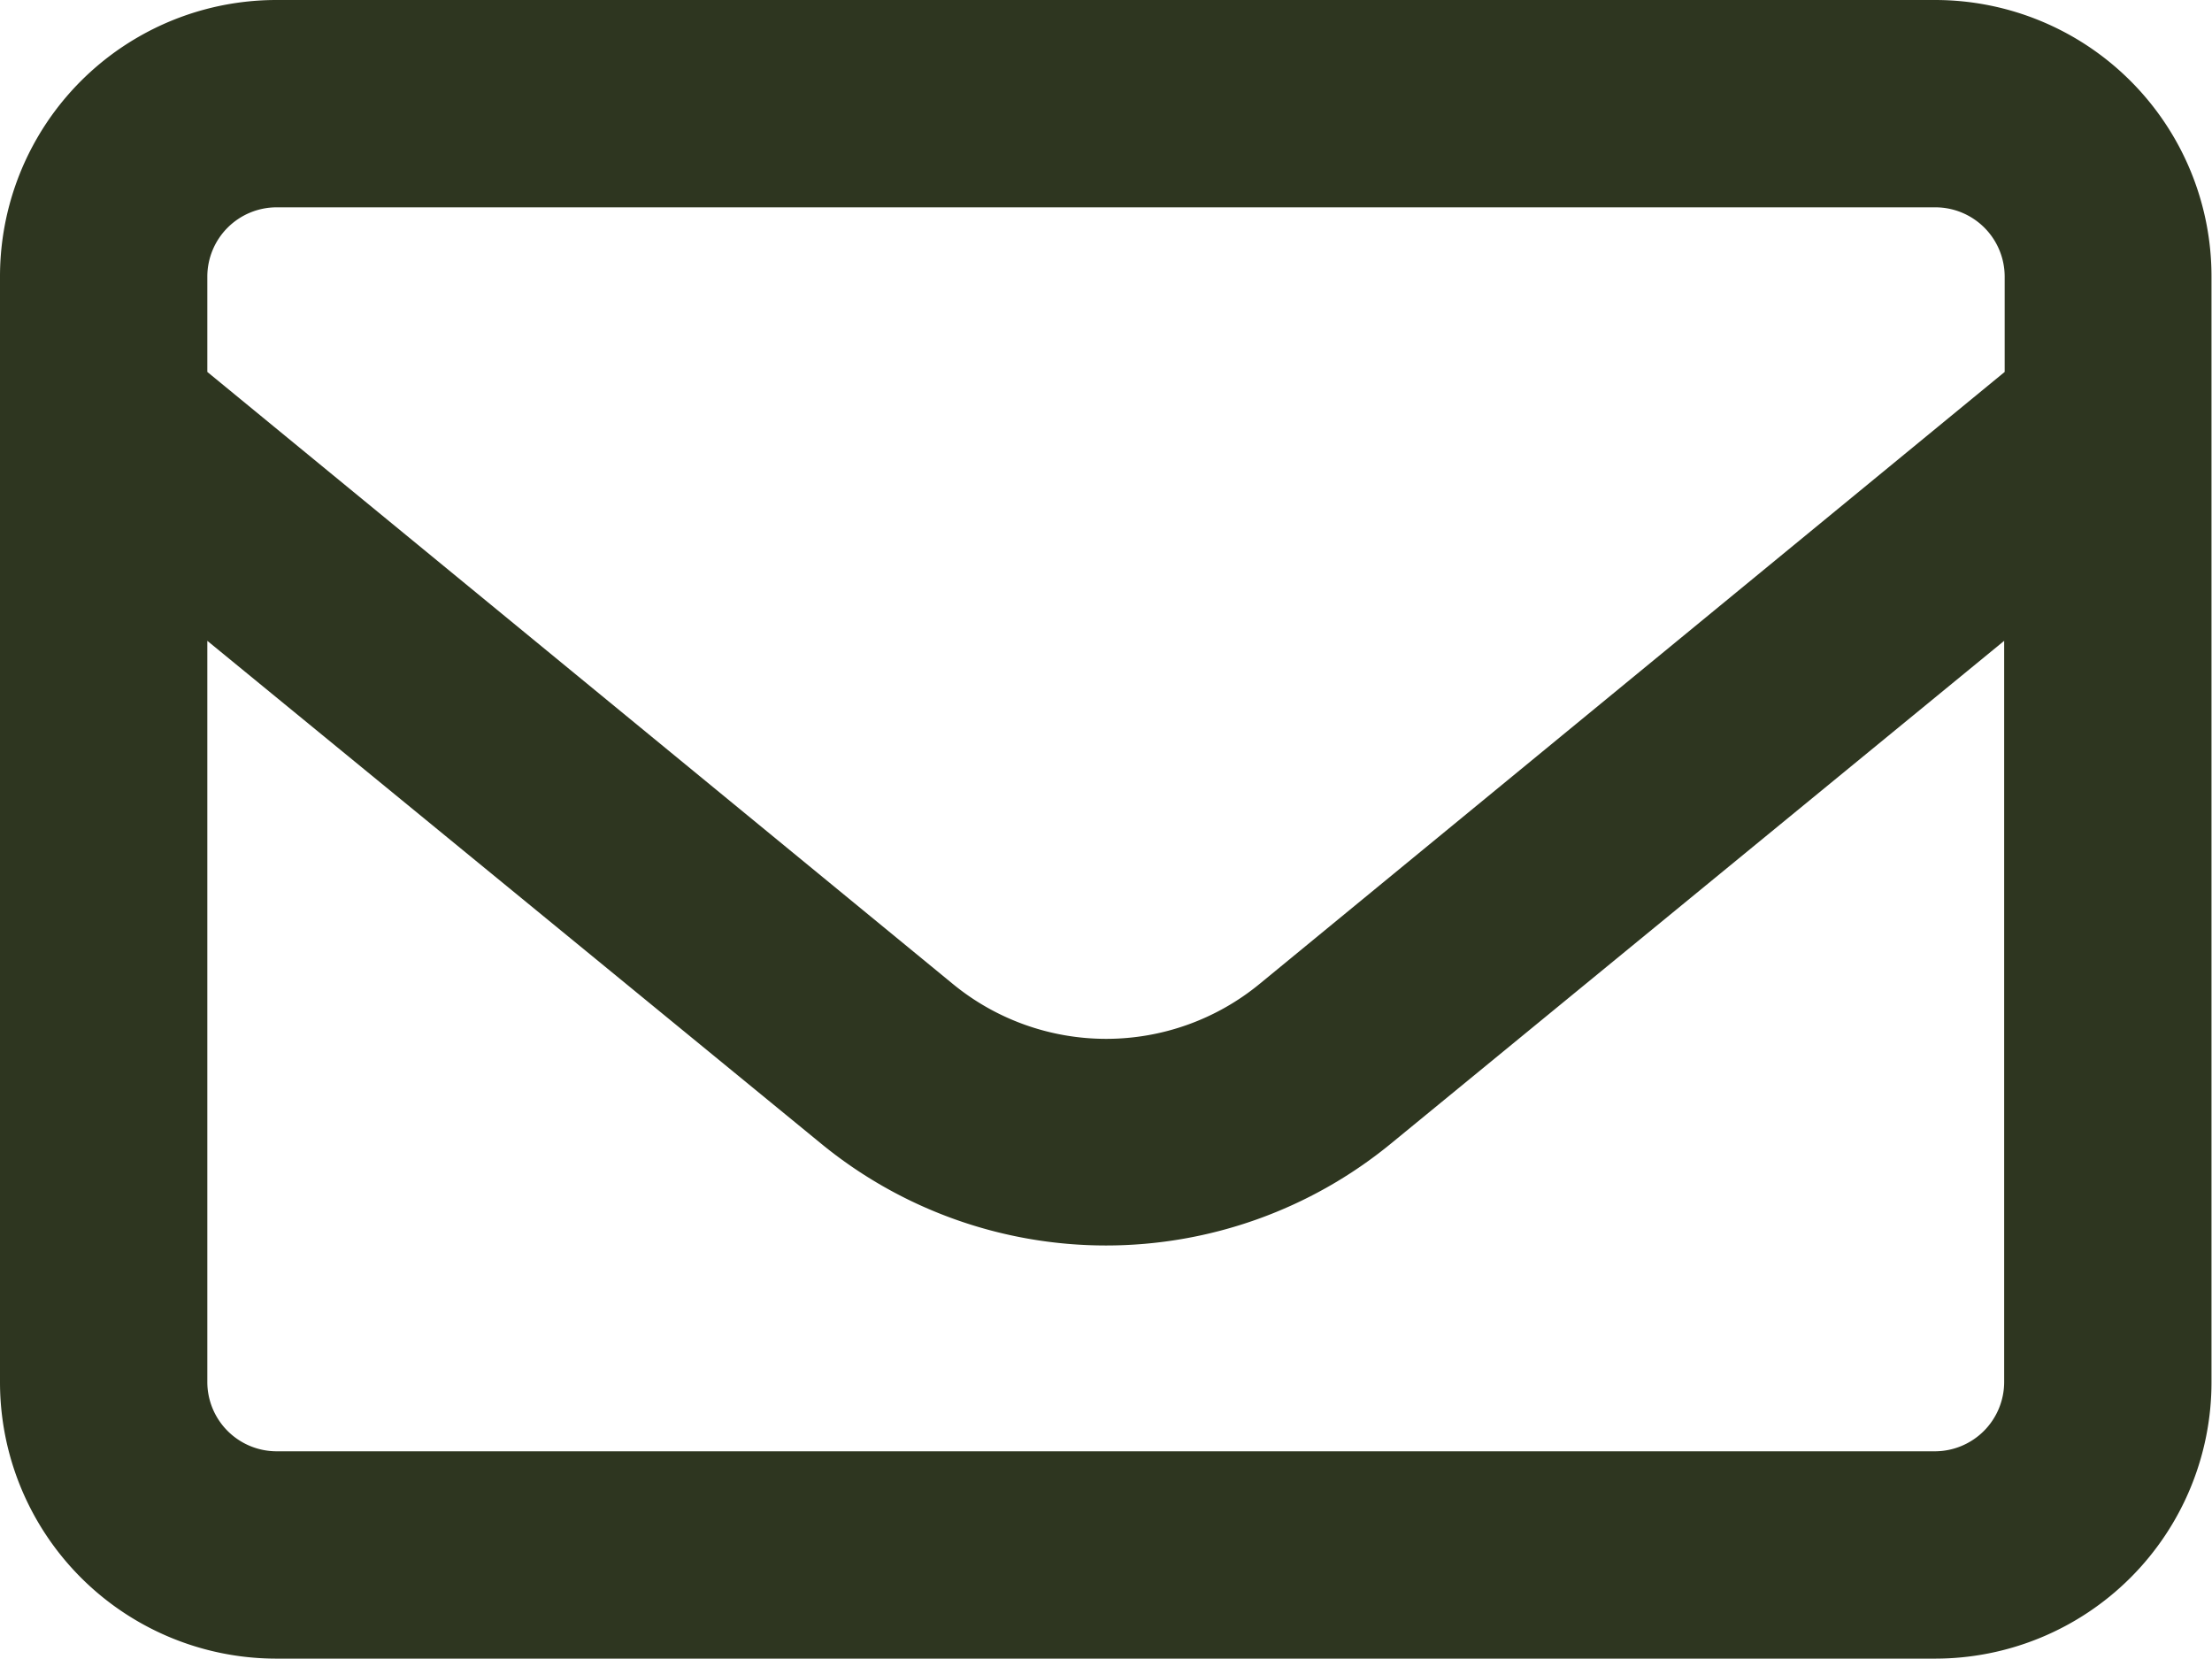
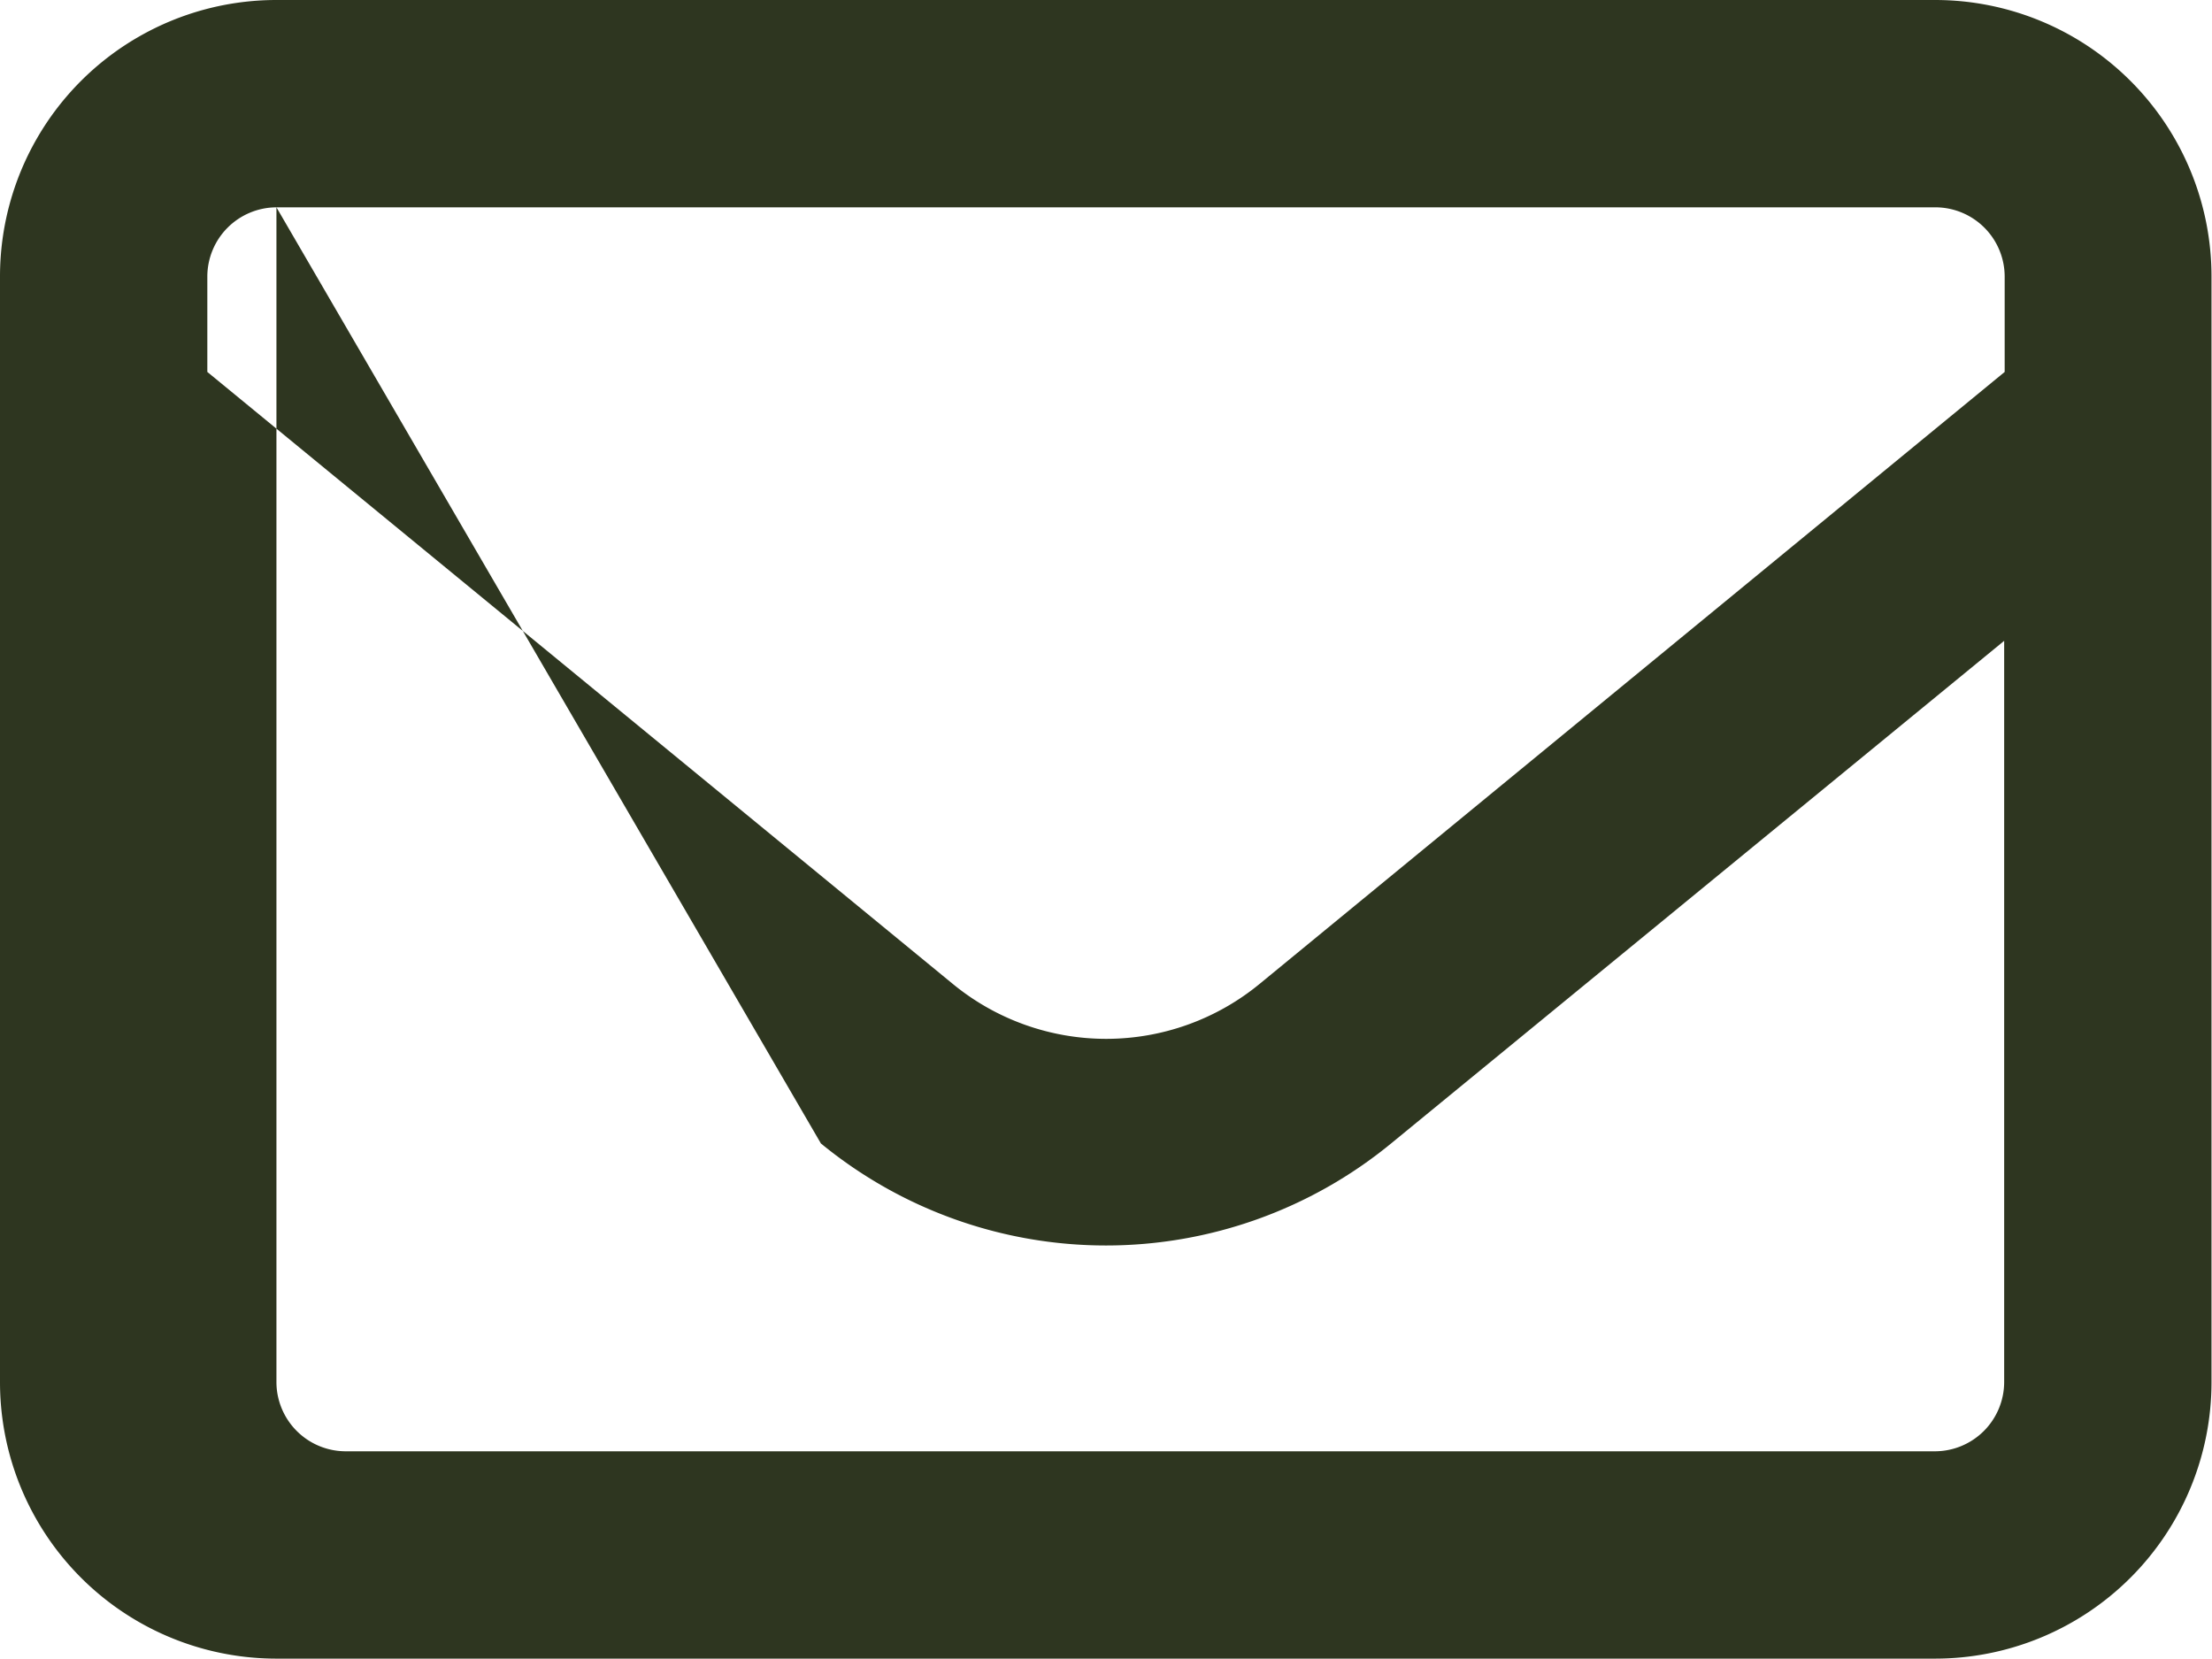
<svg xmlns="http://www.w3.org/2000/svg" width="17.604" height="13.203" viewBox="0 0 17.604 13.203">
-   <path id="envelope-regular" d="M2.2,65.65a.552.552,0,0,0-.55.55v.76l5.931,4.869a1.923,1.923,0,0,0,2.445,0l5.928-4.869V66.2a.552.552,0,0,0-.55-.55ZM1.65,69.1V75a.552.552,0,0,0,.55.55H15.4a.552.552,0,0,0,.55-.55V69.1L11.071,73.1a3.576,3.576,0,0,1-4.538,0ZM0,66.2A2.2,2.2,0,0,1,2.2,64H15.4a2.2,2.2,0,0,1,2.2,2.2V75a2.2,2.2,0,0,1-2.2,2.2H2.2A2.2,2.2,0,0,1,0,75Z" transform="translate(0 -64)" fill="#2e3620" />
+   <path id="envelope-regular" d="M2.2,65.65a.552.552,0,0,0-.55.55v.76l5.931,4.869a1.923,1.923,0,0,0,2.445,0l5.928-4.869V66.2a.552.552,0,0,0-.55-.55ZV75a.552.552,0,0,0,.55.55H15.4a.552.552,0,0,0,.55-.55V69.1L11.071,73.1a3.576,3.576,0,0,1-4.538,0ZM0,66.2A2.2,2.2,0,0,1,2.2,64H15.4a2.2,2.2,0,0,1,2.2,2.2V75a2.2,2.2,0,0,1-2.2,2.2H2.2A2.2,2.2,0,0,1,0,75Z" transform="translate(0 -64)" fill="#2e3620" />
</svg>